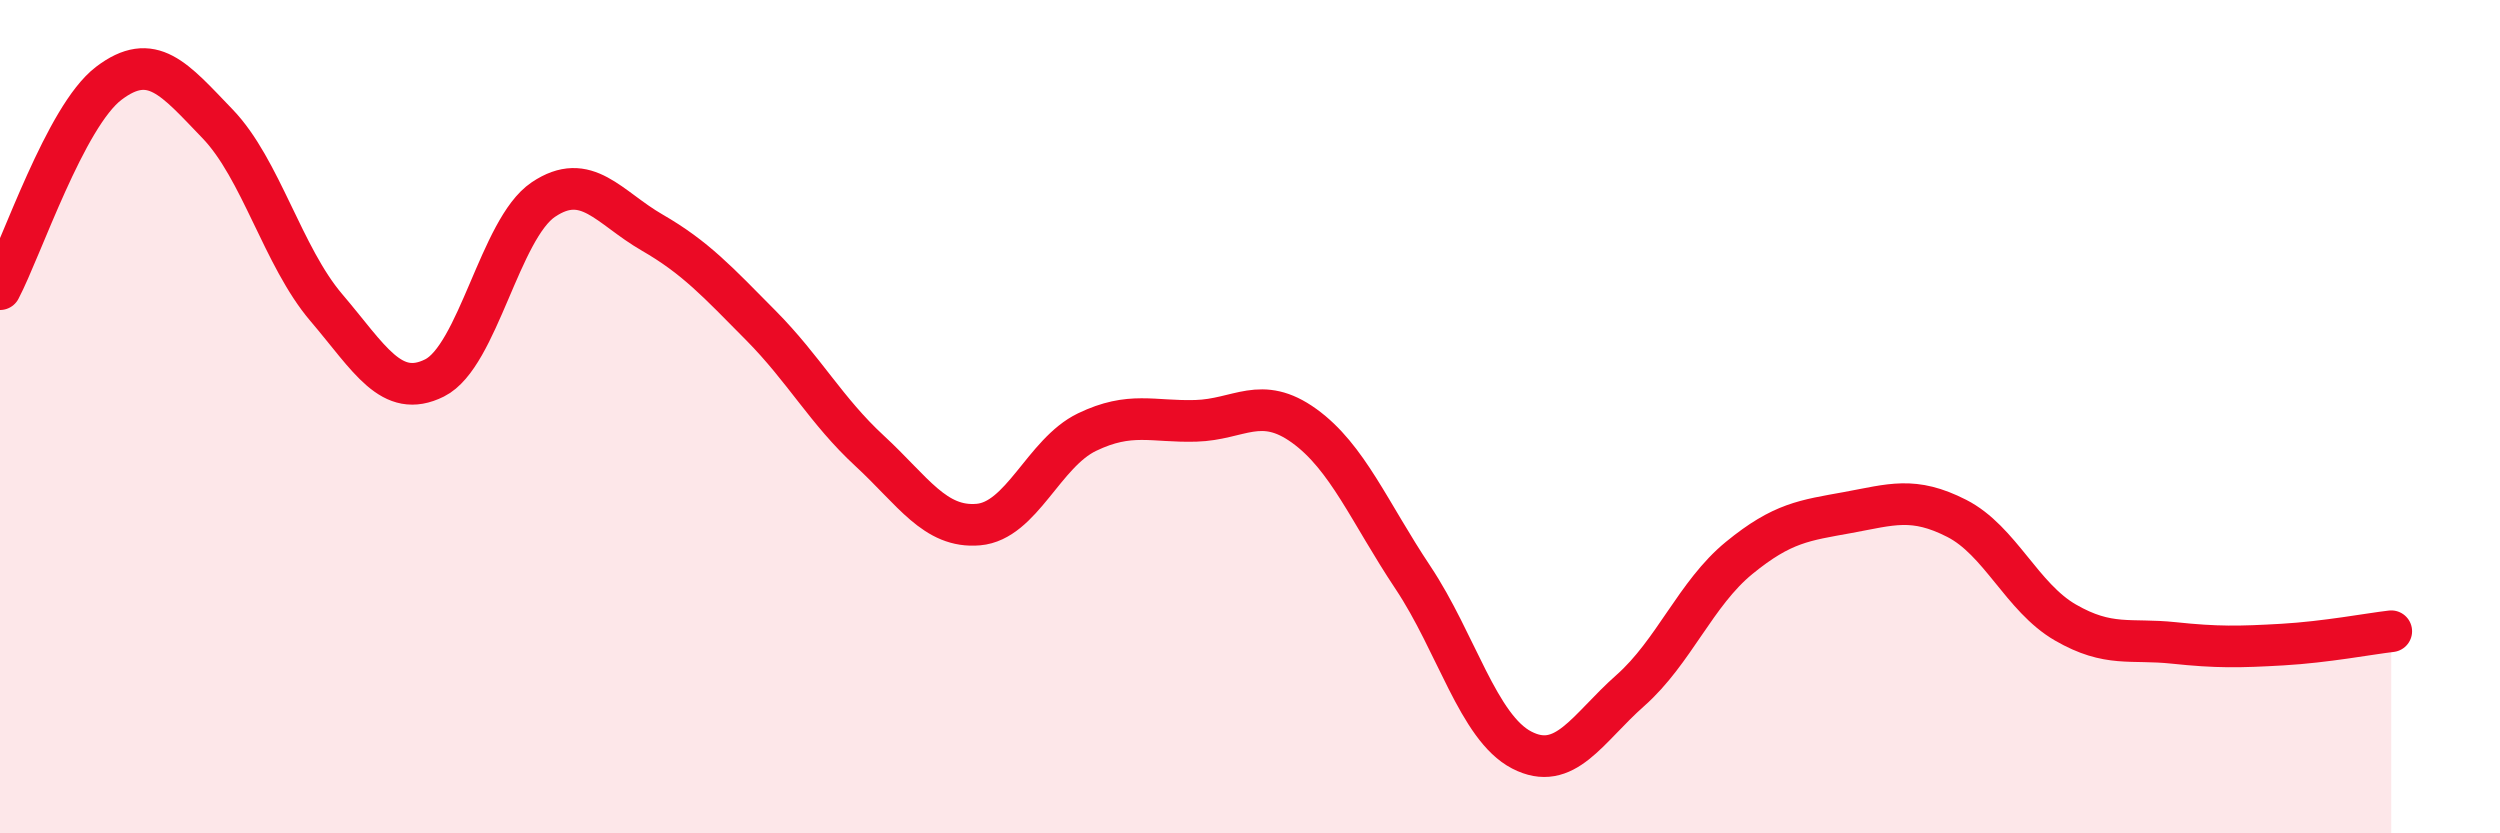
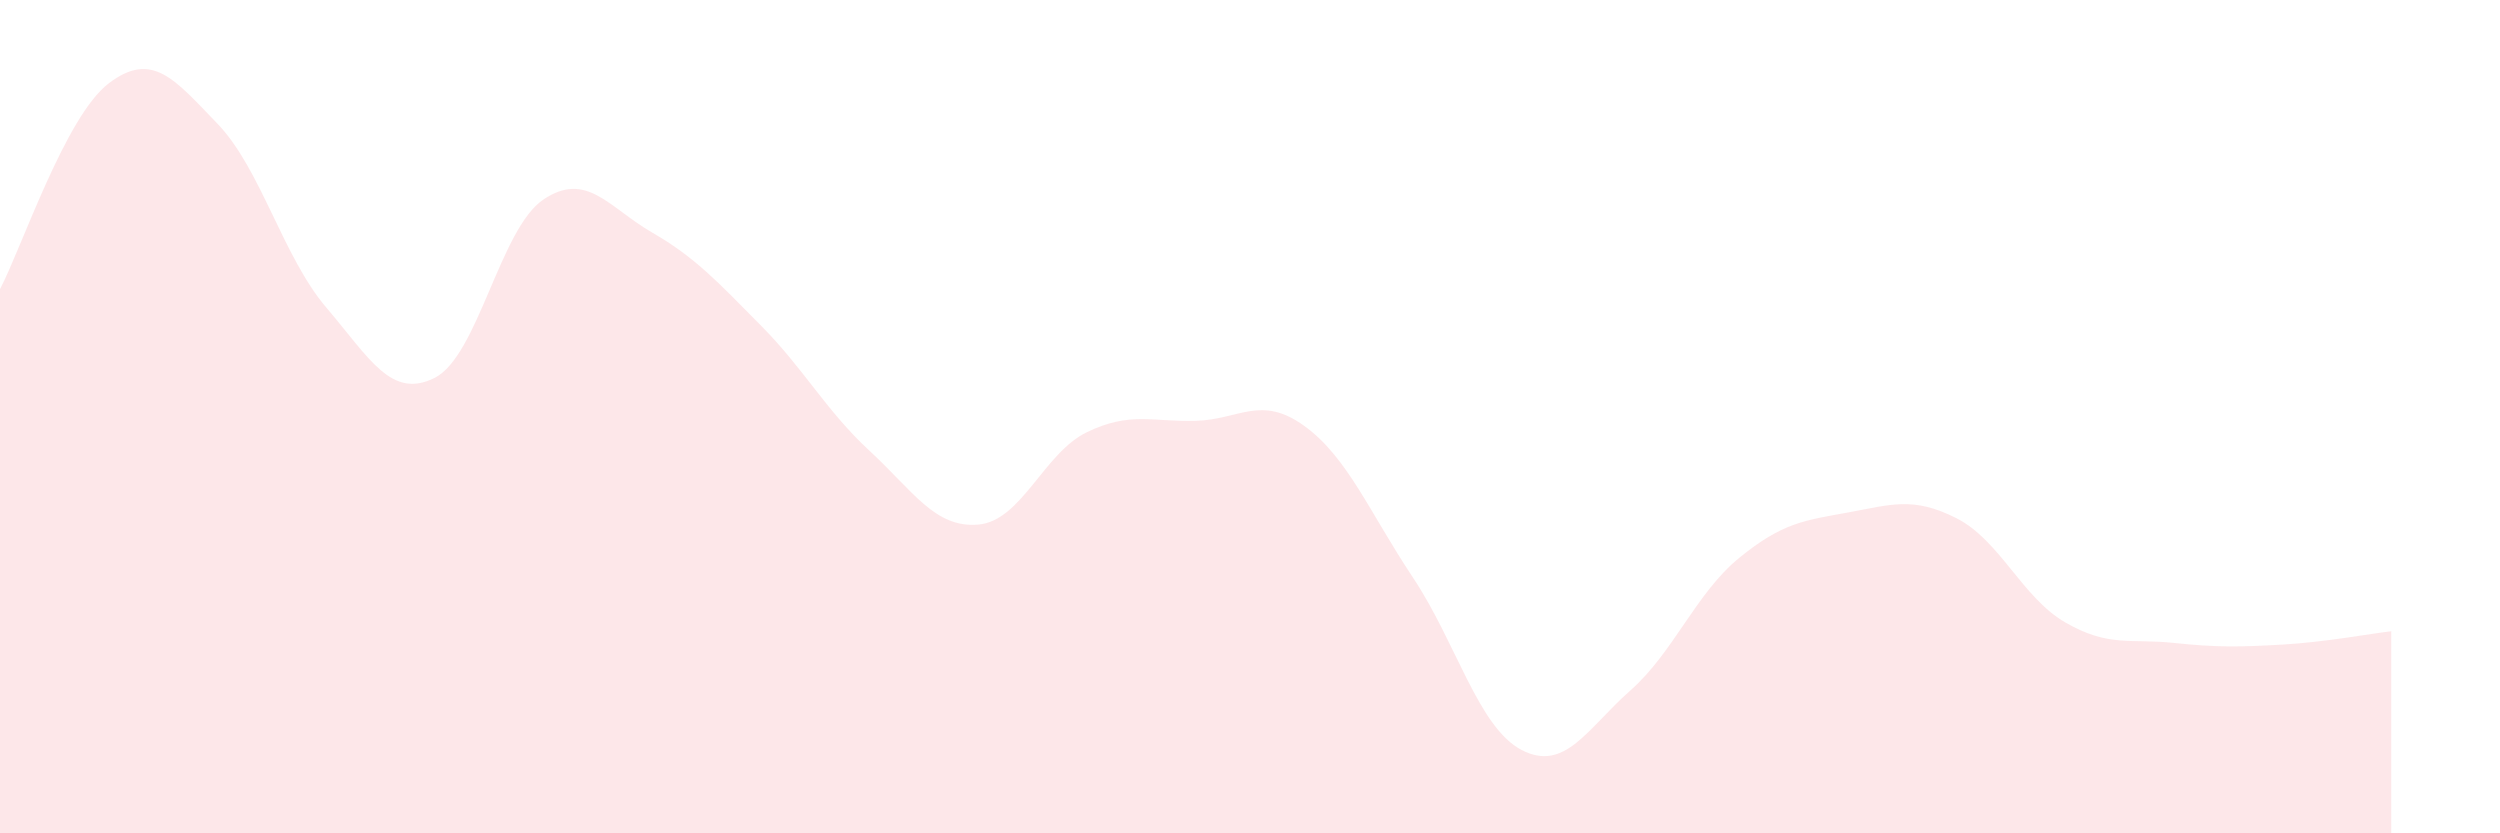
<svg xmlns="http://www.w3.org/2000/svg" width="60" height="20" viewBox="0 0 60 20">
  <path d="M 0,6.94 C 0.52,5.95 1.57,2.79 2.61,2 C 3.65,1.21 4.18,1.89 5.22,2.97 C 6.26,4.05 6.79,6.16 7.83,7.38 C 8.87,8.6 9.39,9.59 10.43,9.07 C 11.47,8.55 12,5.49 13.04,4.79 C 14.08,4.09 14.61,4.98 15.65,5.58 C 16.69,6.18 17.22,6.76 18.26,7.81 C 19.3,8.86 19.83,9.86 20.87,10.82 C 21.91,11.78 22.44,12.68 23.48,12.59 C 24.52,12.5 25.05,10.87 26.09,10.37 C 27.13,9.87 27.66,10.13 28.7,10.1 C 29.74,10.07 30.26,9.47 31.3,10.22 C 32.34,10.97 32.87,12.3 33.91,13.86 C 34.95,15.42 35.48,17.46 36.52,18 C 37.56,18.54 38.09,17.49 39.13,16.57 C 40.17,15.65 40.7,14.24 41.74,13.39 C 42.78,12.54 43.31,12.49 44.35,12.3 C 45.39,12.11 45.92,11.91 46.96,12.44 C 48,12.97 48.53,14.34 49.57,14.94 C 50.61,15.54 51.13,15.32 52.17,15.43 C 53.21,15.54 53.74,15.53 54.78,15.47 C 55.82,15.41 56.87,15.21 57.39,15.15L57.39 20L0 20Z" fill="#EB0A25" opacity="0.1" stroke-linecap="round" stroke-linejoin="round" />
-   <path d="M 0,6.94 C 0.52,5.95 1.57,2.79 2.61,2 C 3.65,1.21 4.18,1.89 5.22,2.97 C 6.26,4.05 6.79,6.16 7.83,7.38 C 8.87,8.6 9.39,9.59 10.43,9.07 C 11.47,8.55 12,5.49 13.04,4.79 C 14.08,4.09 14.61,4.98 15.65,5.58 C 16.69,6.18 17.22,6.76 18.26,7.81 C 19.3,8.86 19.83,9.86 20.87,10.82 C 21.91,11.78 22.44,12.68 23.48,12.59 C 24.52,12.5 25.05,10.87 26.09,10.37 C 27.13,9.87 27.66,10.13 28.7,10.1 C 29.74,10.07 30.26,9.47 31.3,10.22 C 32.34,10.97 32.87,12.3 33.91,13.86 C 34.95,15.42 35.48,17.46 36.52,18 C 37.56,18.54 38.09,17.49 39.13,16.57 C 40.17,15.65 40.7,14.24 41.74,13.39 C 42.78,12.54 43.31,12.49 44.35,12.3 C 45.39,12.11 45.92,11.91 46.96,12.44 C 48,12.97 48.53,14.34 49.57,14.94 C 50.61,15.54 51.13,15.32 52.17,15.43 C 53.21,15.54 53.74,15.53 54.78,15.47 C 55.82,15.41 56.87,15.21 57.39,15.15" stroke="#EB0A25" stroke-width="1" fill="none" stroke-linecap="round" stroke-linejoin="round" />
</svg>